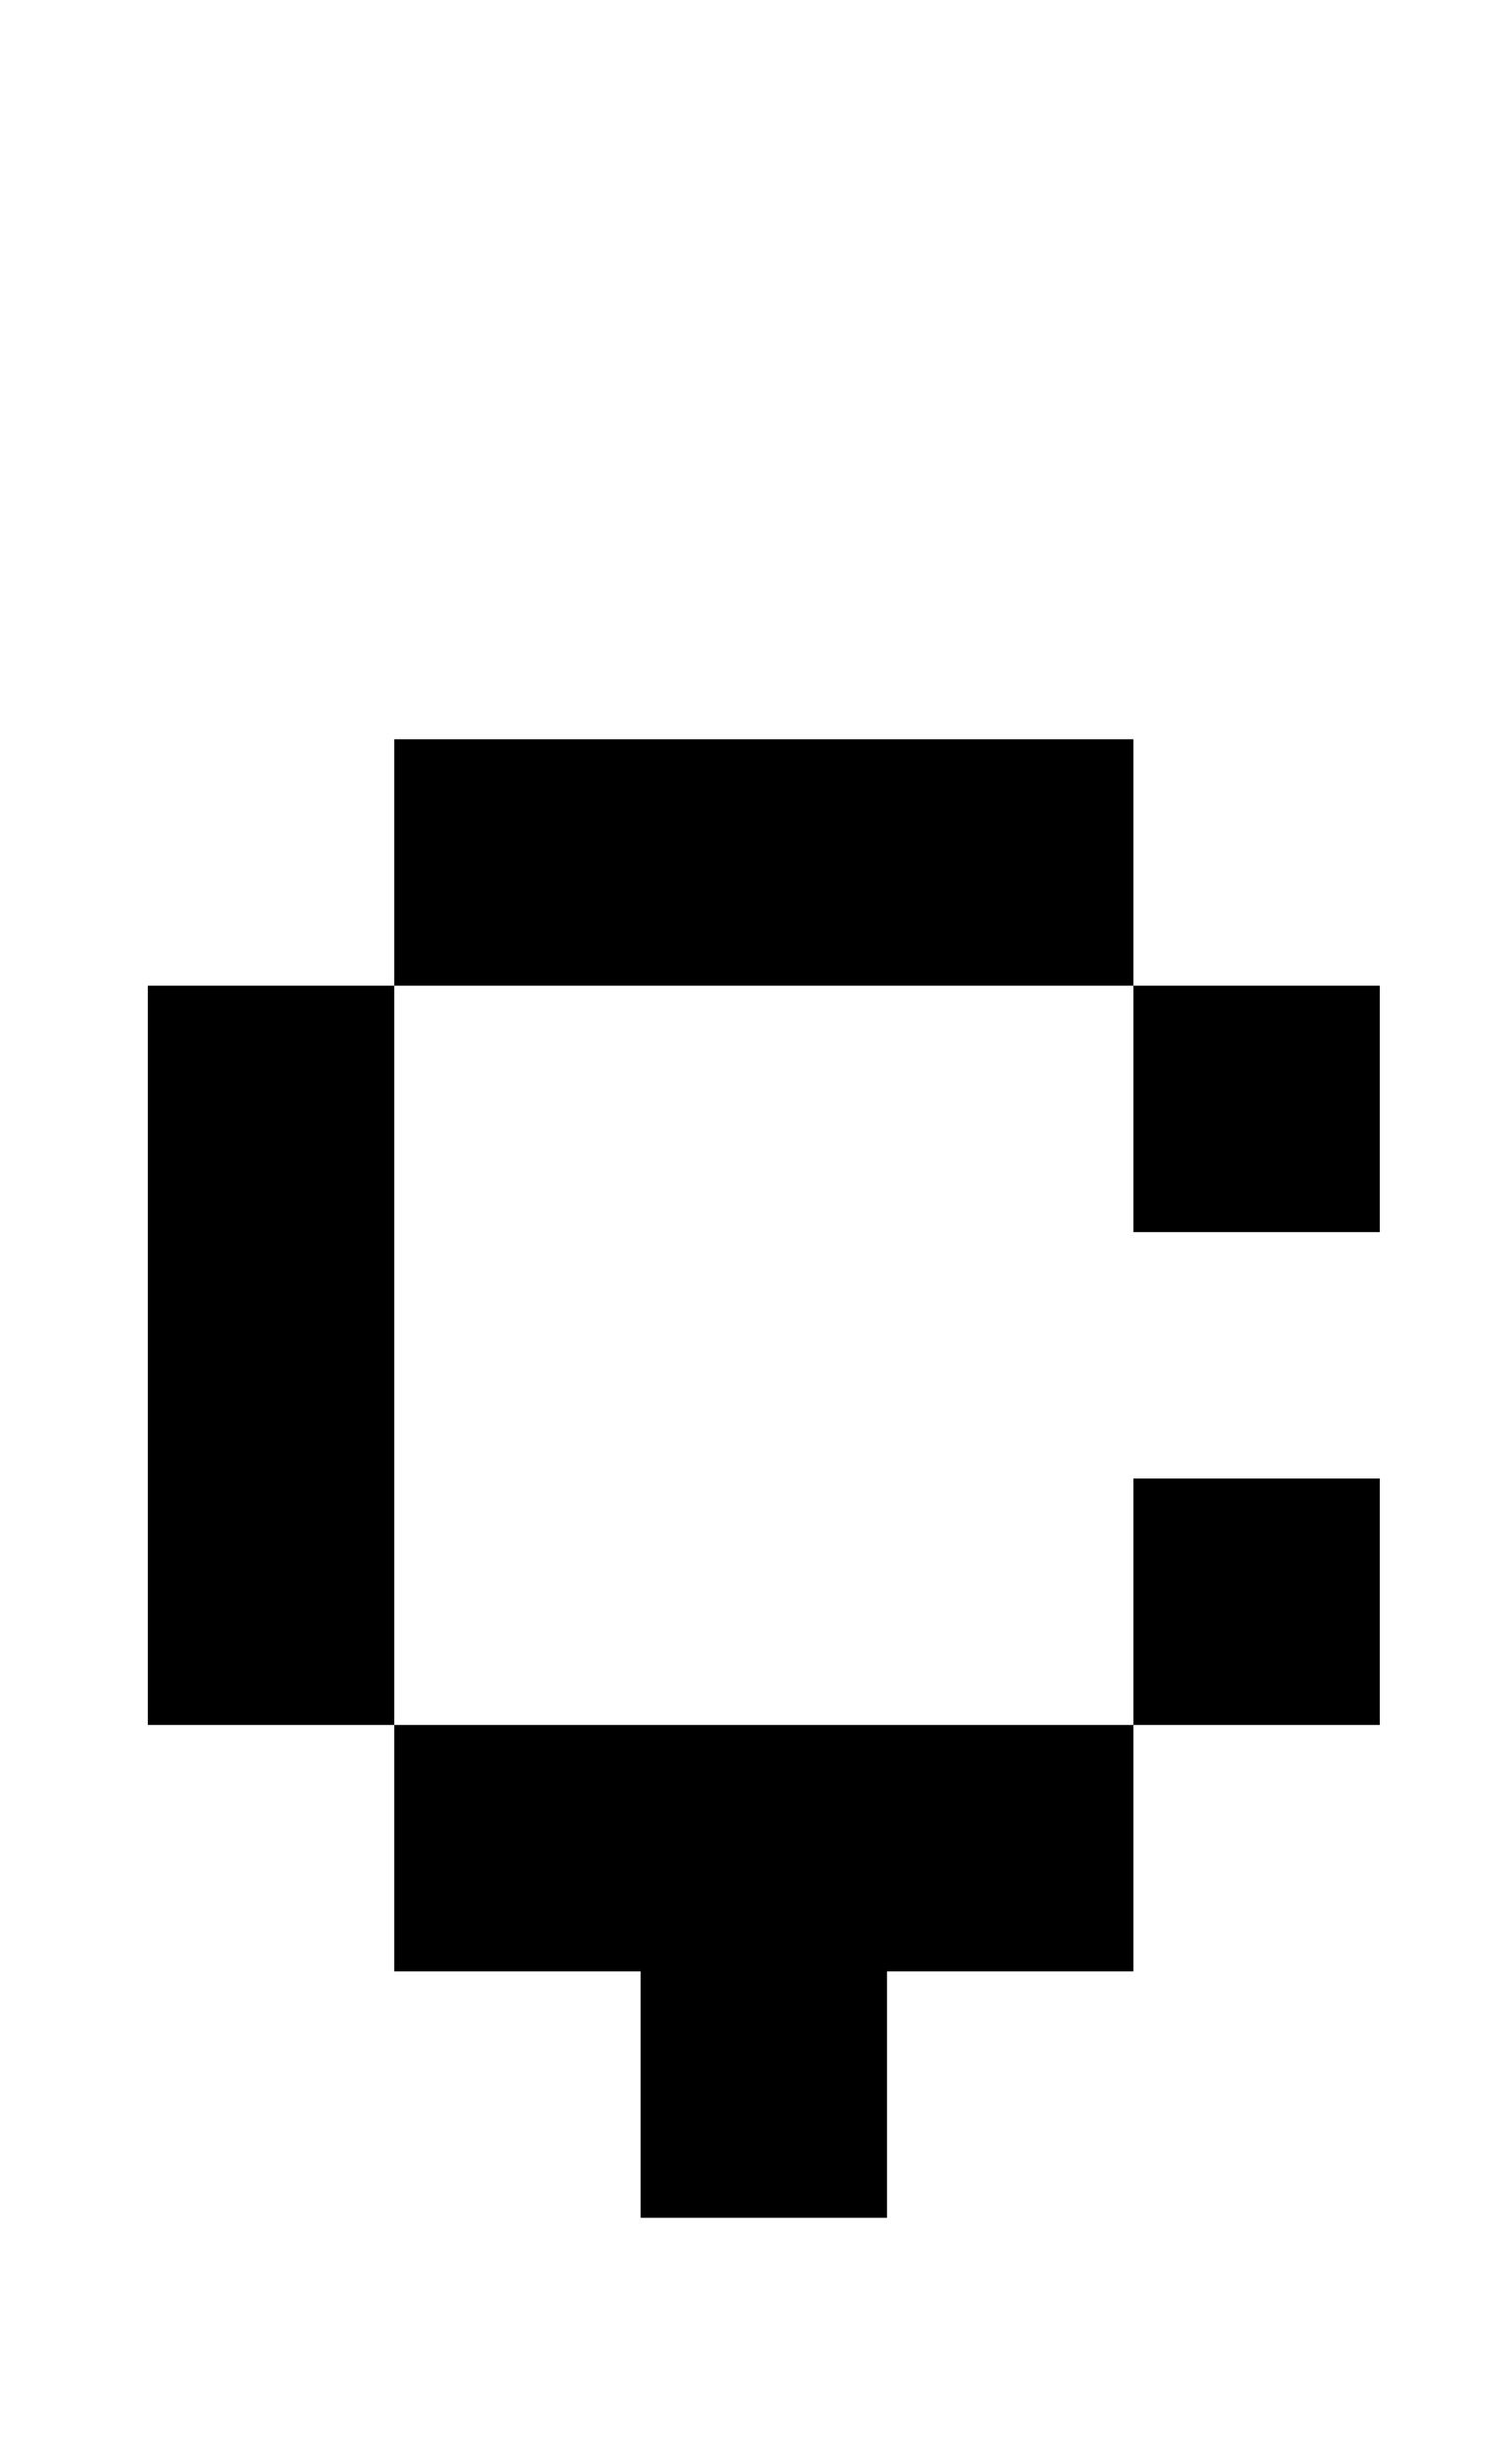
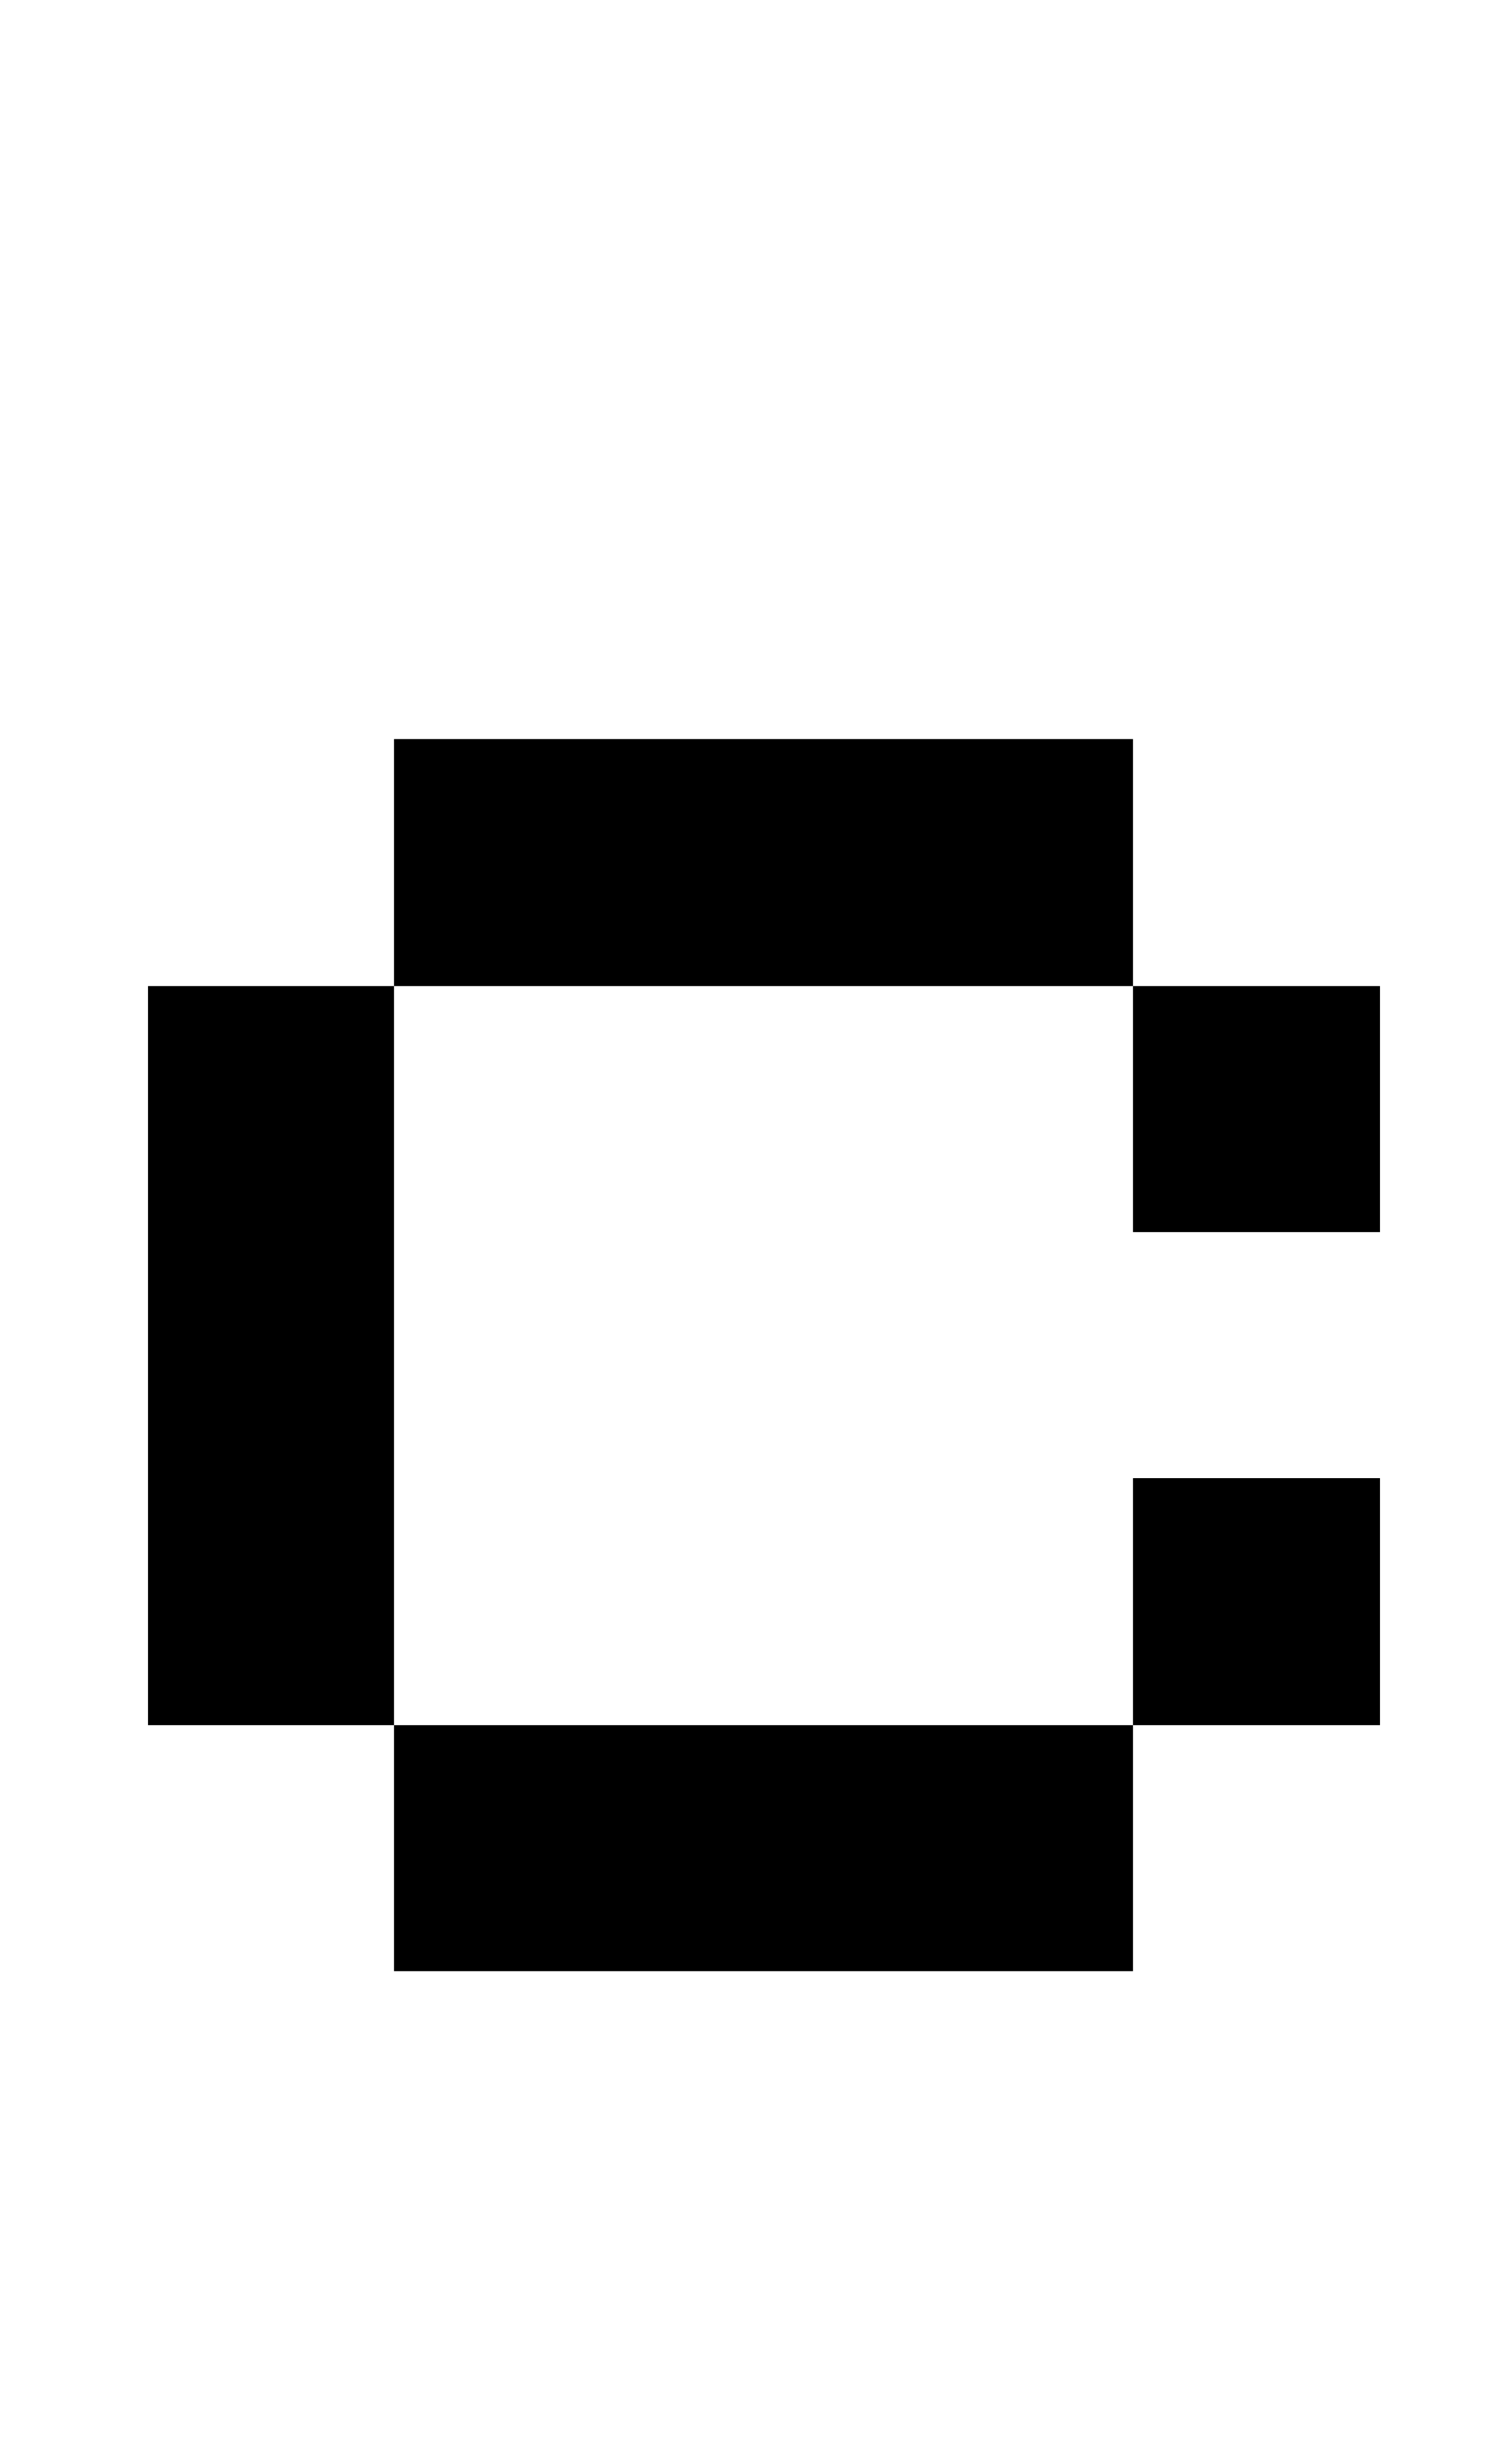
<svg xmlns="http://www.w3.org/2000/svg" version="1.1" viewBox="-10 0 610 1000">
-   <path fill="currentColor" d="M450 500v-100h-300v-100h300v100h100v100h-100zM150 800v-100h-100v-300h100v300h300v100h-100v100h-100v-100h-100zM450 700v-100h100v100h-100z" />
+   <path fill="currentColor" d="M450 500v-100h-300v-100h300v100h100v100h-100zM150 800v-100h-100v-300h100v300h300v100h-100v100v-100h-100zM450 700v-100h100v100h-100z" />
</svg>